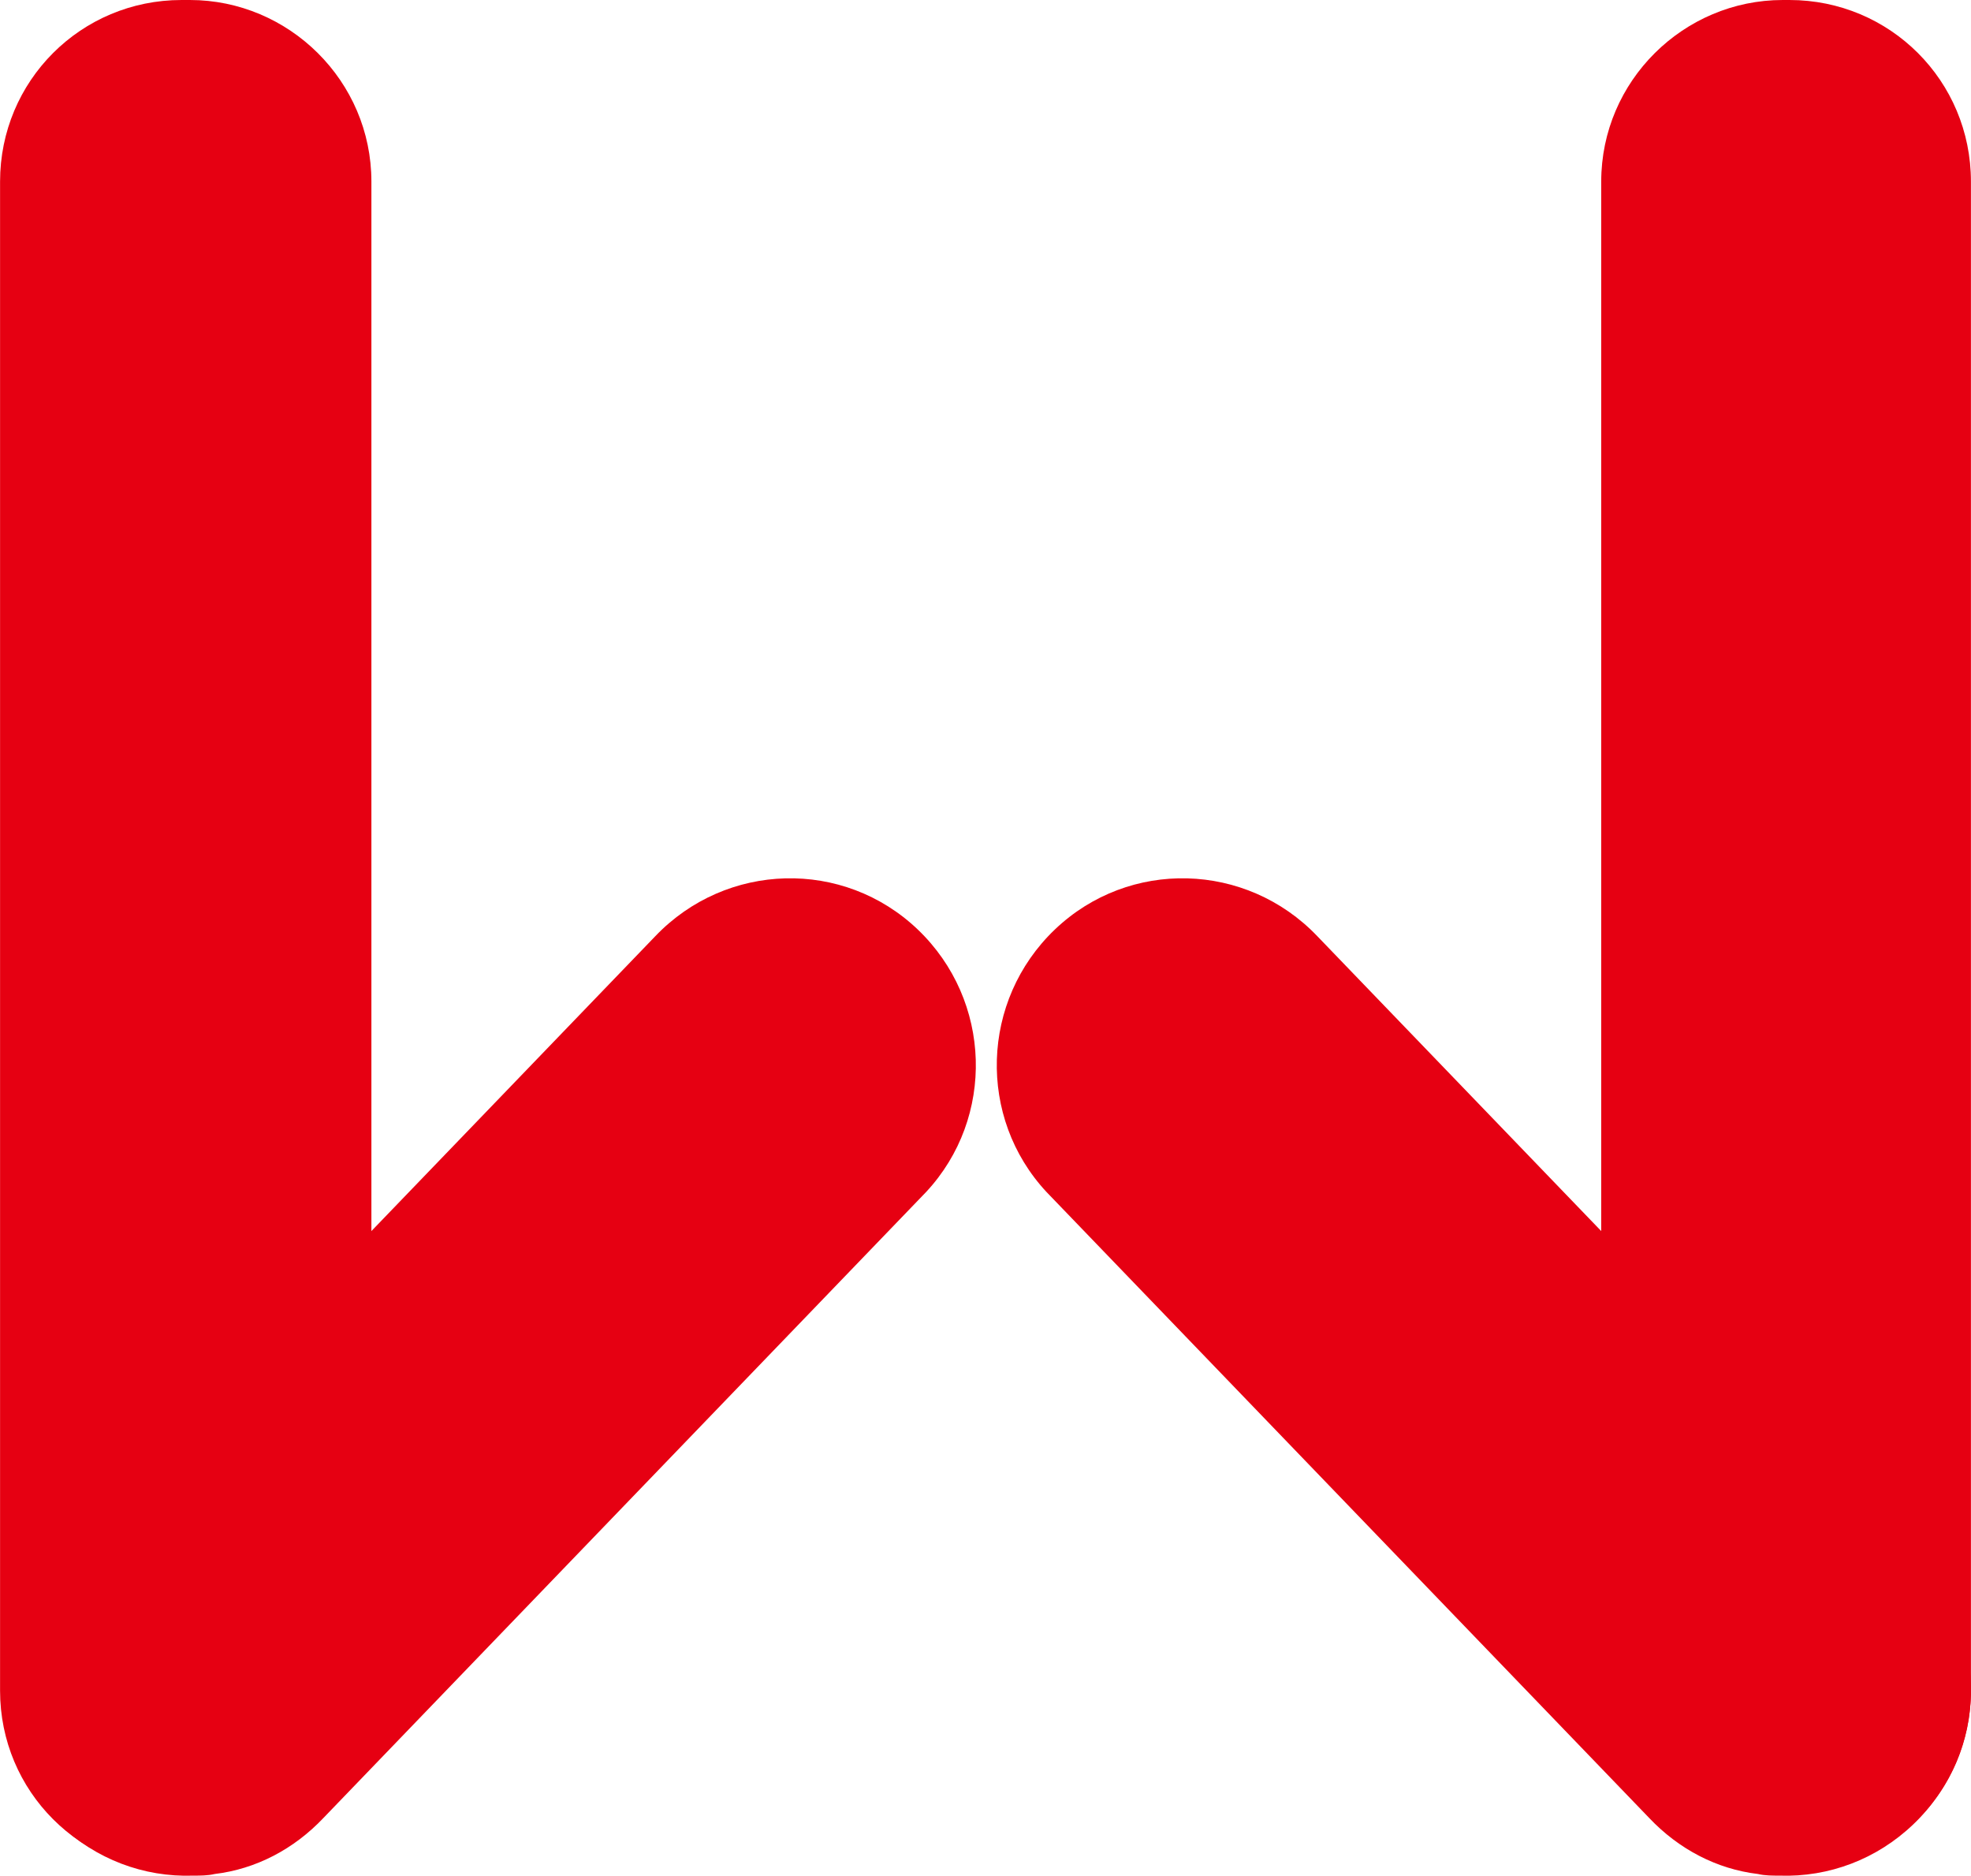
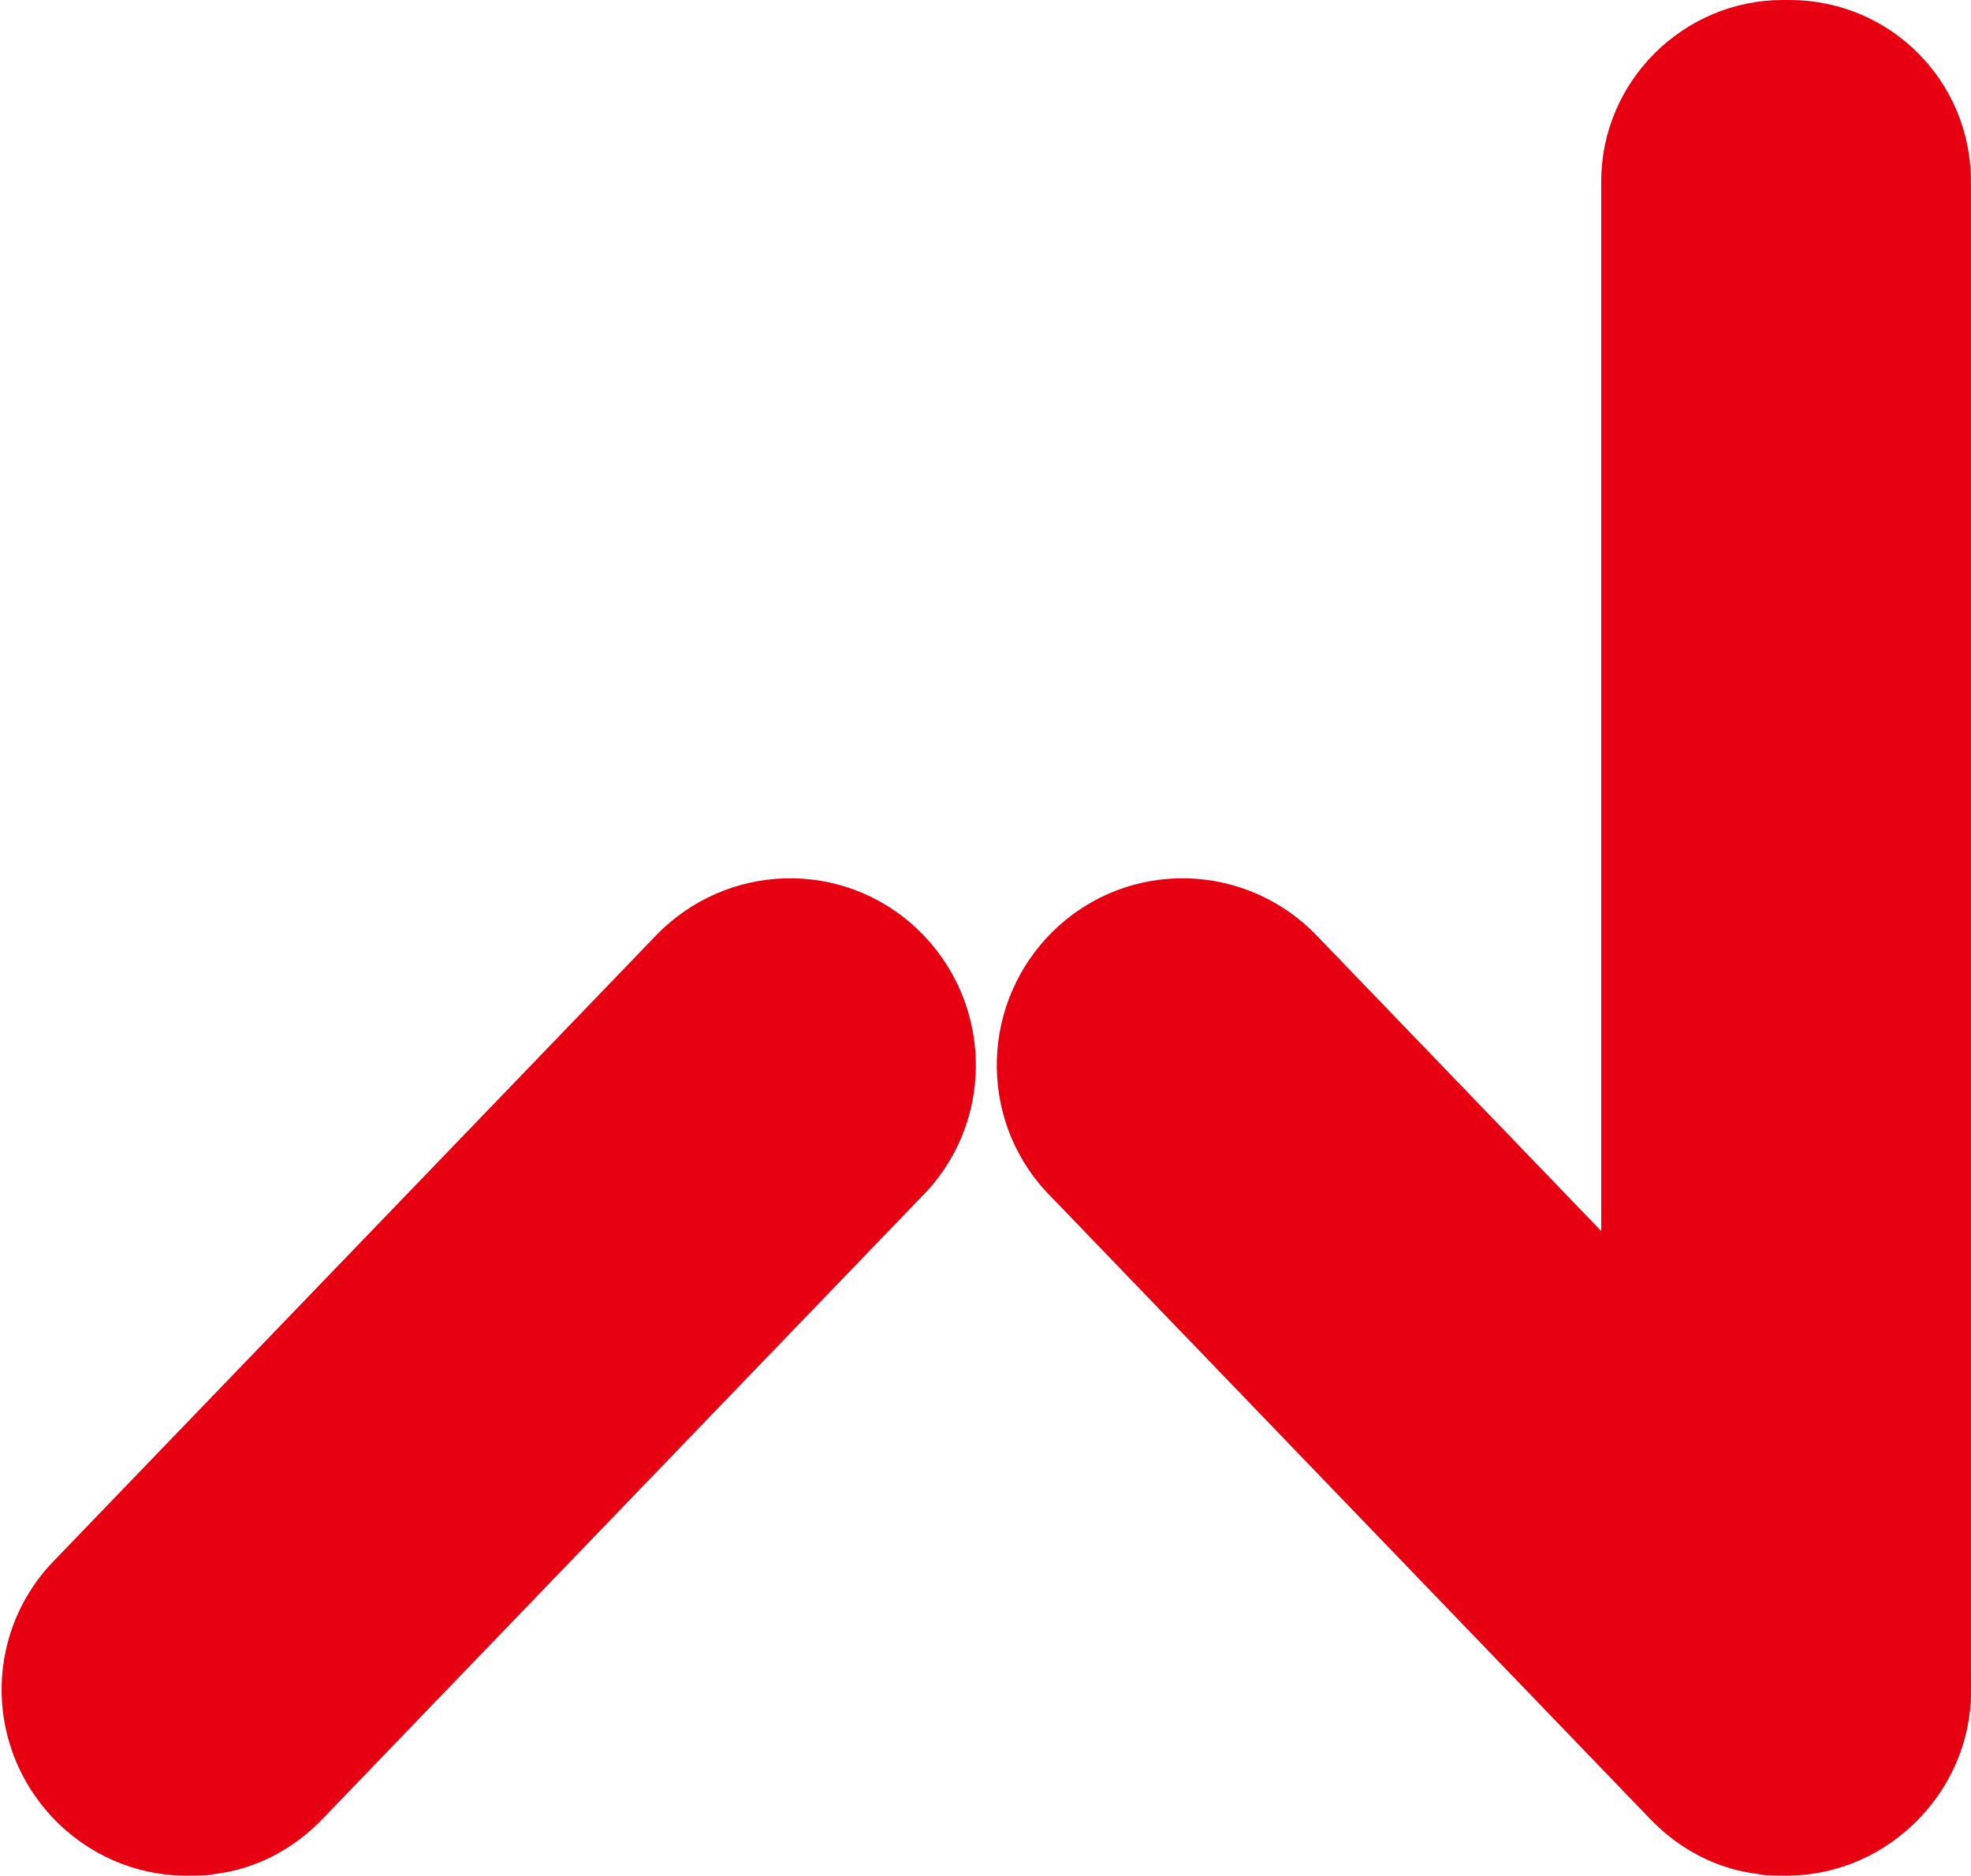
<svg xmlns="http://www.w3.org/2000/svg" width="31.592mm" height="30.058mm" viewBox="0 0 31.592 30.058" version="1.1" id="svg1">
  <defs id="defs1" />
  <g id="layer1" transform="translate(-89.429,-133.35)">
-     <path class="st0" d="m 92.472,133.35 h -0.132 c -1.614,0 -2.91,1.296 -2.91,2.91 v 24.183 c 0,1.614 1.296,2.91 2.91,2.91 h 0.132 c 1.614,0 2.91,-1.296 2.91,-2.91 v -24.183 c 0,-1.614 -1.323,-2.91 -2.91,-2.91" id="path7" style="fill:#e60012;stroke-width:0.265" />
    <path class="st0" d="m 104.14,148.246 c -1.191,-1.138 -3.069,-1.085 -4.207,0.106 l -9.657,10.028 c -1.138,1.191 -1.085,3.069 0.106,4.207 0.582,0.556 1.349,0.847 2.143,0.82 0.106,0 0.238,0 0.344,-0.026 0.661,-0.079 1.27,-0.397 1.746,-0.9 l 9.657,-10.028 c 1.111,-1.191 1.058,-3.069 -0.132,-4.207" id="path8" style="fill:#e60012;stroke-width:0.265" />
    <path class="st0" d="M 118.004,133.35 H 118.11 c 1.614,0 2.91,1.296 2.91,2.91 v 24.183 c 0,1.614 -1.296,2.91 -2.91,2.91 h -0.106 c -1.614,0 -2.91,-1.296 -2.91,-2.91 v -24.183 c 0,-1.614 1.323,-2.91 2.91,-2.91" id="path9" style="fill:#e60012;stroke-width:0.265" />
    <path class="st0" d="m 106.336,148.246 c 1.191,-1.138 3.069,-1.085 4.207,0.106 l 9.657,10.028 c 1.138,1.191 1.085,3.069 -0.106,4.207 -0.582,0.556 -1.349,0.847 -2.143,0.82 -0.106,0 -0.238,0 -0.344,-0.026 -0.661,-0.079 -1.27,-0.397 -1.746,-0.9 l -9.657,-10.028 c -1.111,-1.191 -1.058,-3.069 0.132,-4.207" id="path10" style="fill:#e60012;stroke-width:0.265" />
  </g>
</svg>